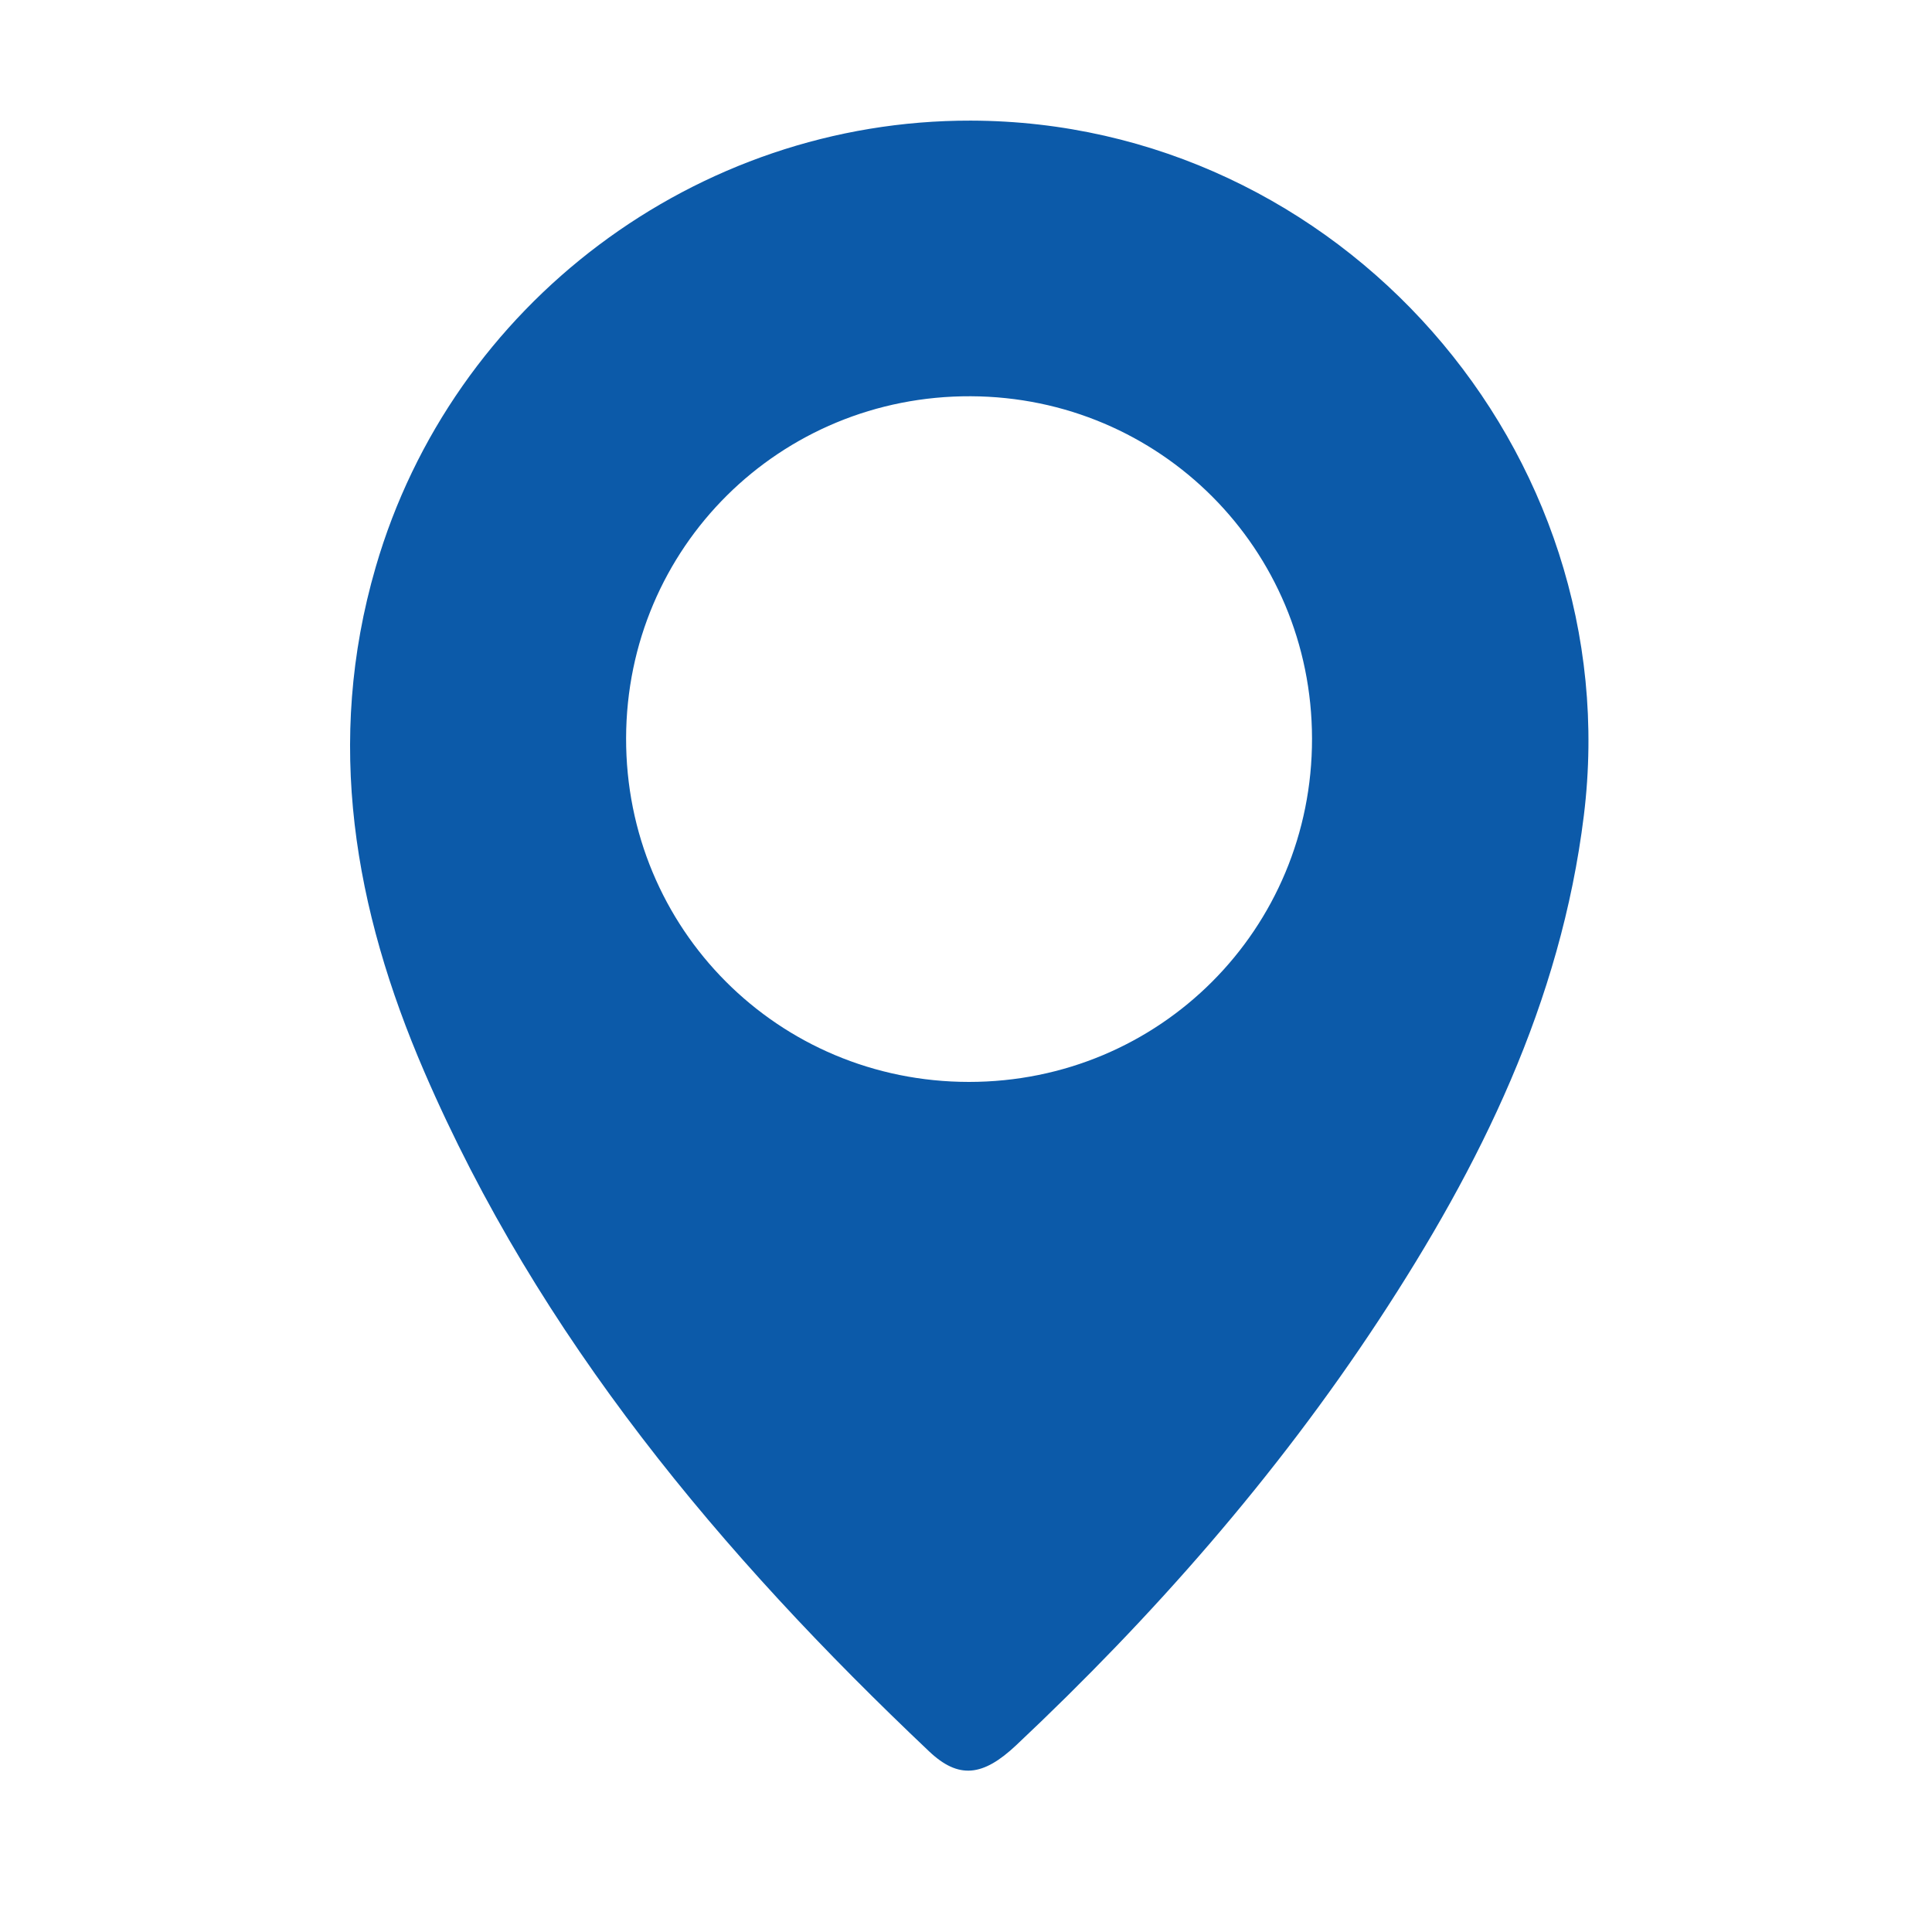
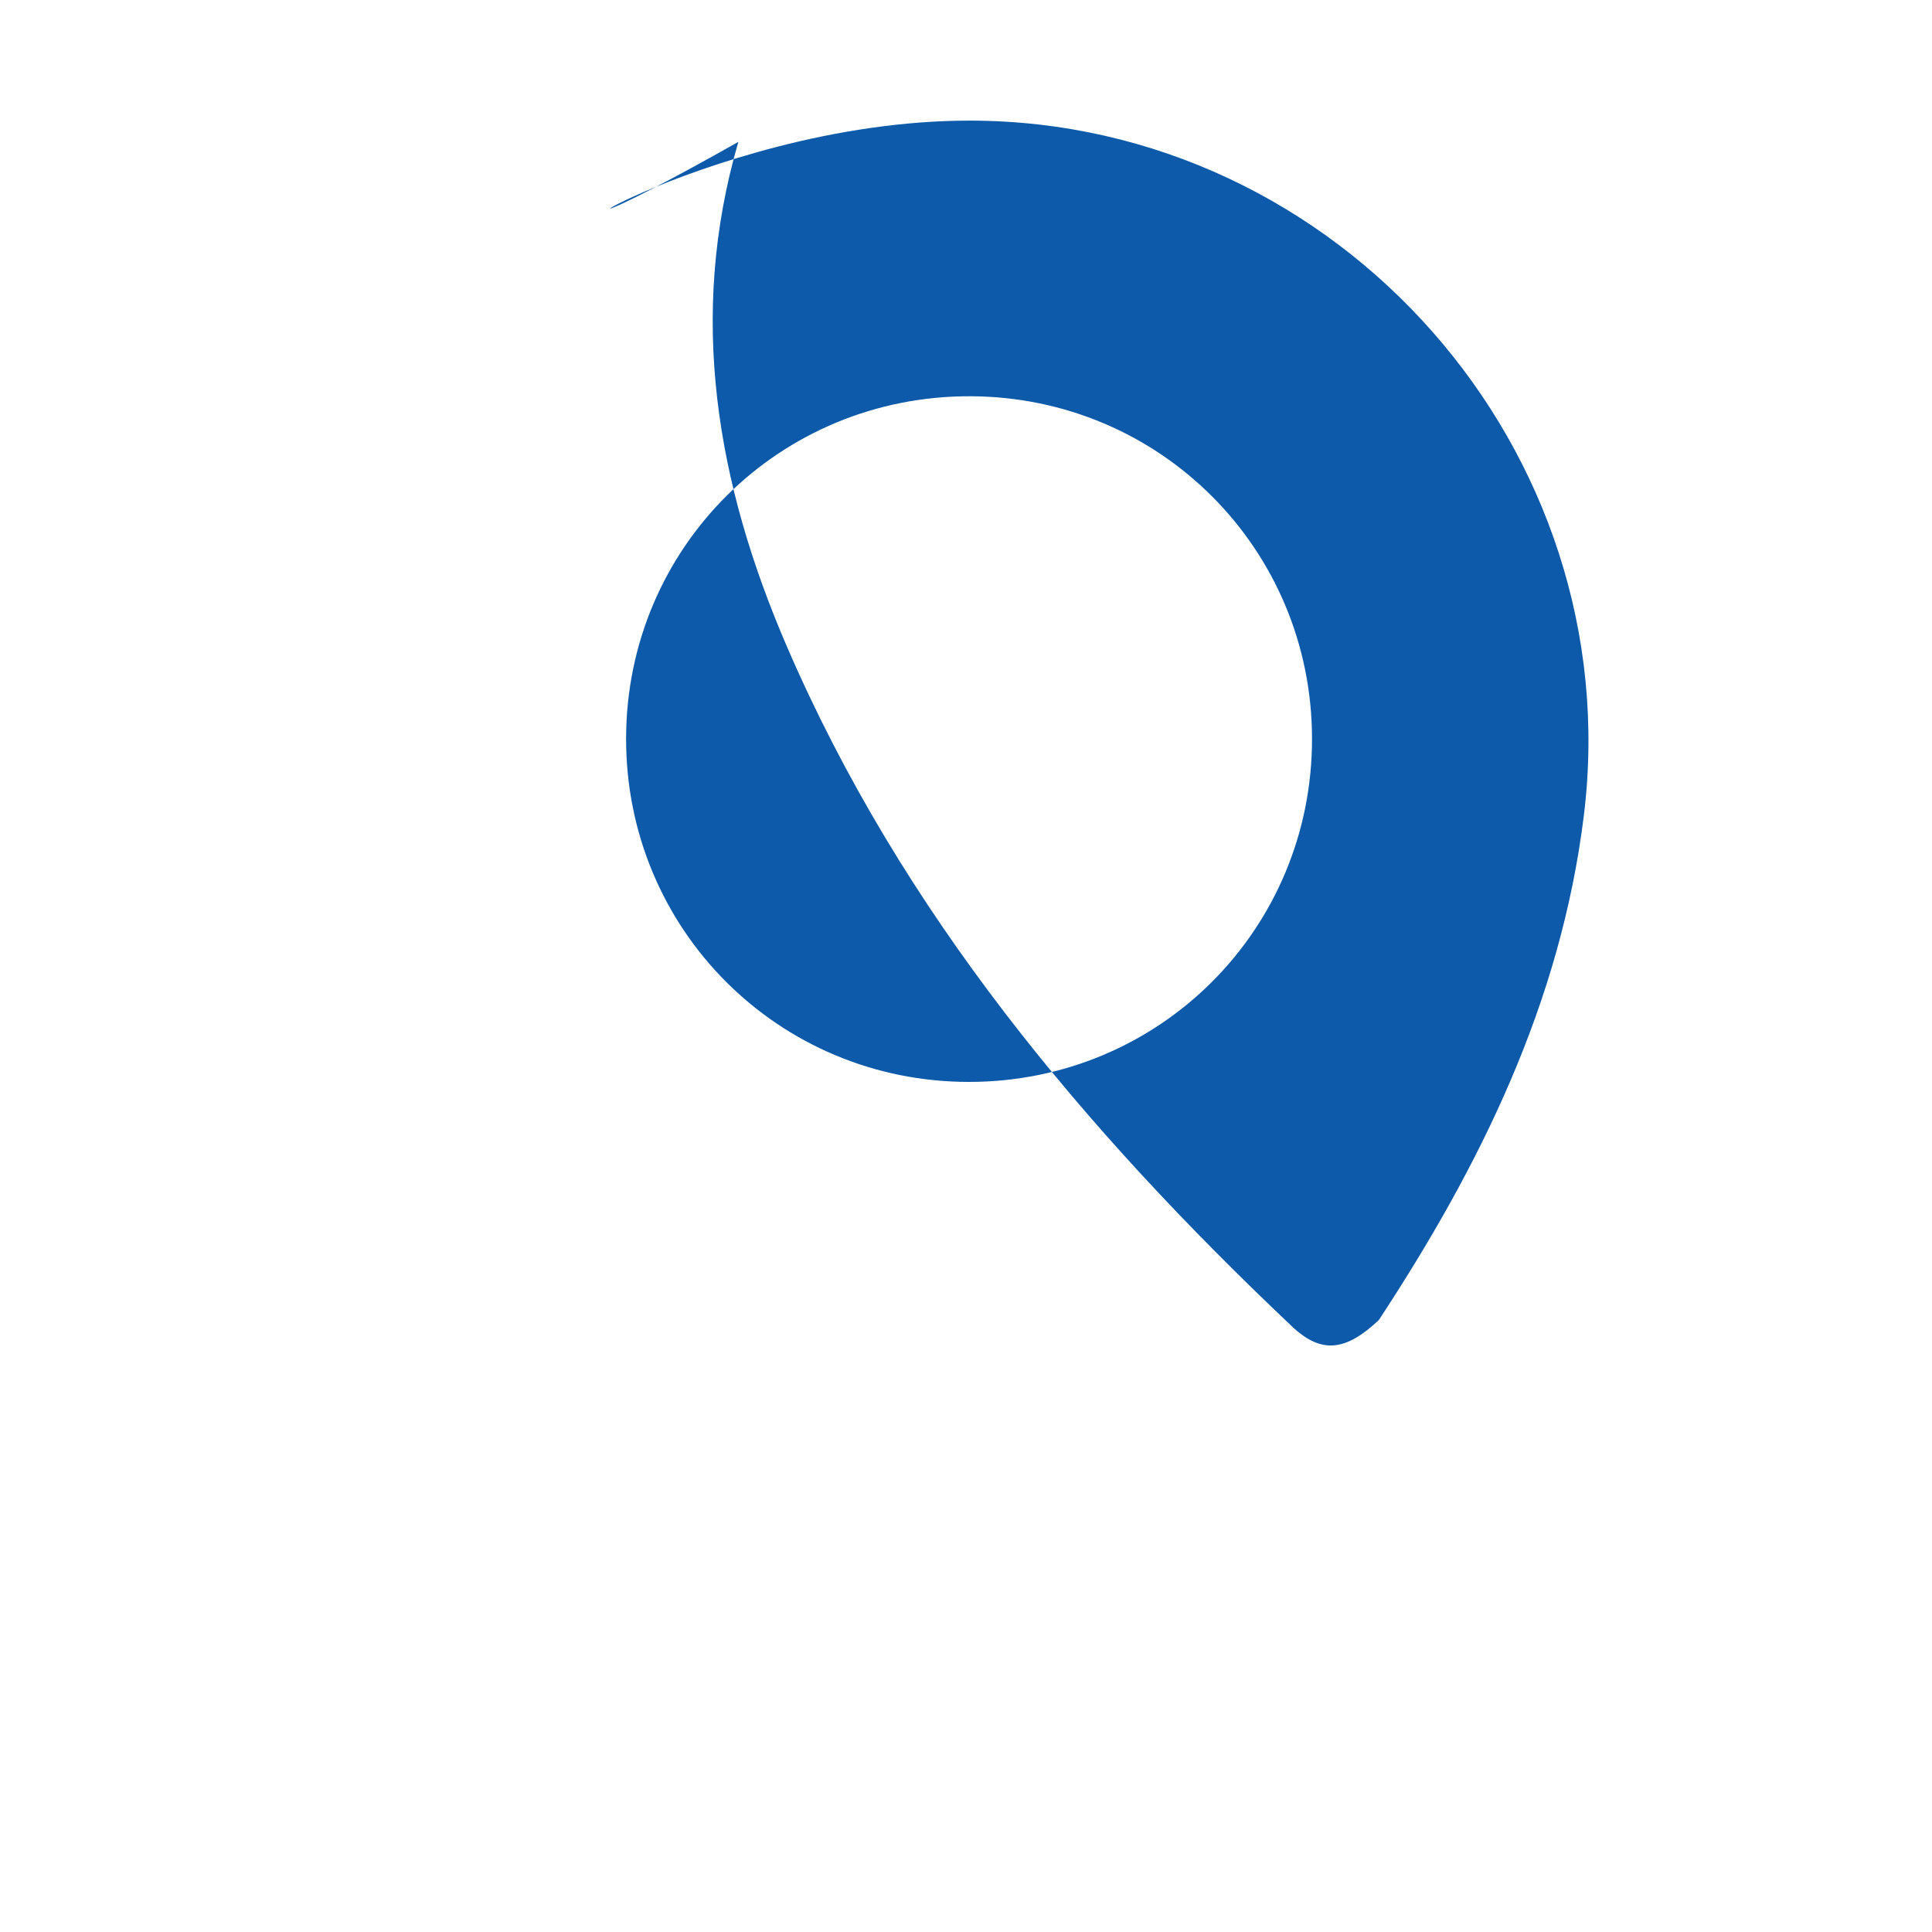
<svg xmlns="http://www.w3.org/2000/svg" version="1.1" id="Layer_1" x="0px" y="0px" viewBox="0 0 300 300" style="enable-background:new 0 0 300 300;" xml:space="preserve">
  <style type="text/css">
	.st0{fill:#0C5AA9;}
</style>
  <g>
-     <path class="st0" d="M150.74,18.73c57.2,0.12,102.18,51.27,95.2,107.9c-3.58,29.05-16.07,54.36-31.84,78.35   c-16,24.34-35.12,46.08-56.31,66.02c-5.17,4.87-8.94,5.28-13.51,0.96c-32.31-30.59-60.57-64.26-78.4-105.55   c-10.89-25.22-15.44-51.21-7.54-78.36C70.22,47.15,108.15,18.64,150.74,18.73z M150.45,168c29.62,0.01,53.33-23.72,53.28-53.34   c-0.05-29.41-23.58-53-52.98-53.13c-29.65-0.13-53.46,23.48-53.53,53.08C97.15,144.24,120.83,167.99,150.45,168z" />
+     <path class="st0" d="M150.74,18.73c57.2,0.12,102.18,51.27,95.2,107.9c-3.58,29.05-16.07,54.36-31.84,78.35   c-5.17,4.87-8.94,5.28-13.51,0.96c-32.31-30.59-60.57-64.26-78.4-105.55   c-10.89-25.22-15.44-51.21-7.54-78.36C70.22,47.15,108.15,18.64,150.74,18.73z M150.45,168c29.62,0.01,53.33-23.72,53.28-53.34   c-0.05-29.41-23.58-53-52.98-53.13c-29.65-0.13-53.46,23.48-53.53,53.08C97.15,144.24,120.83,167.99,150.45,168z" />
  </g>
</svg>